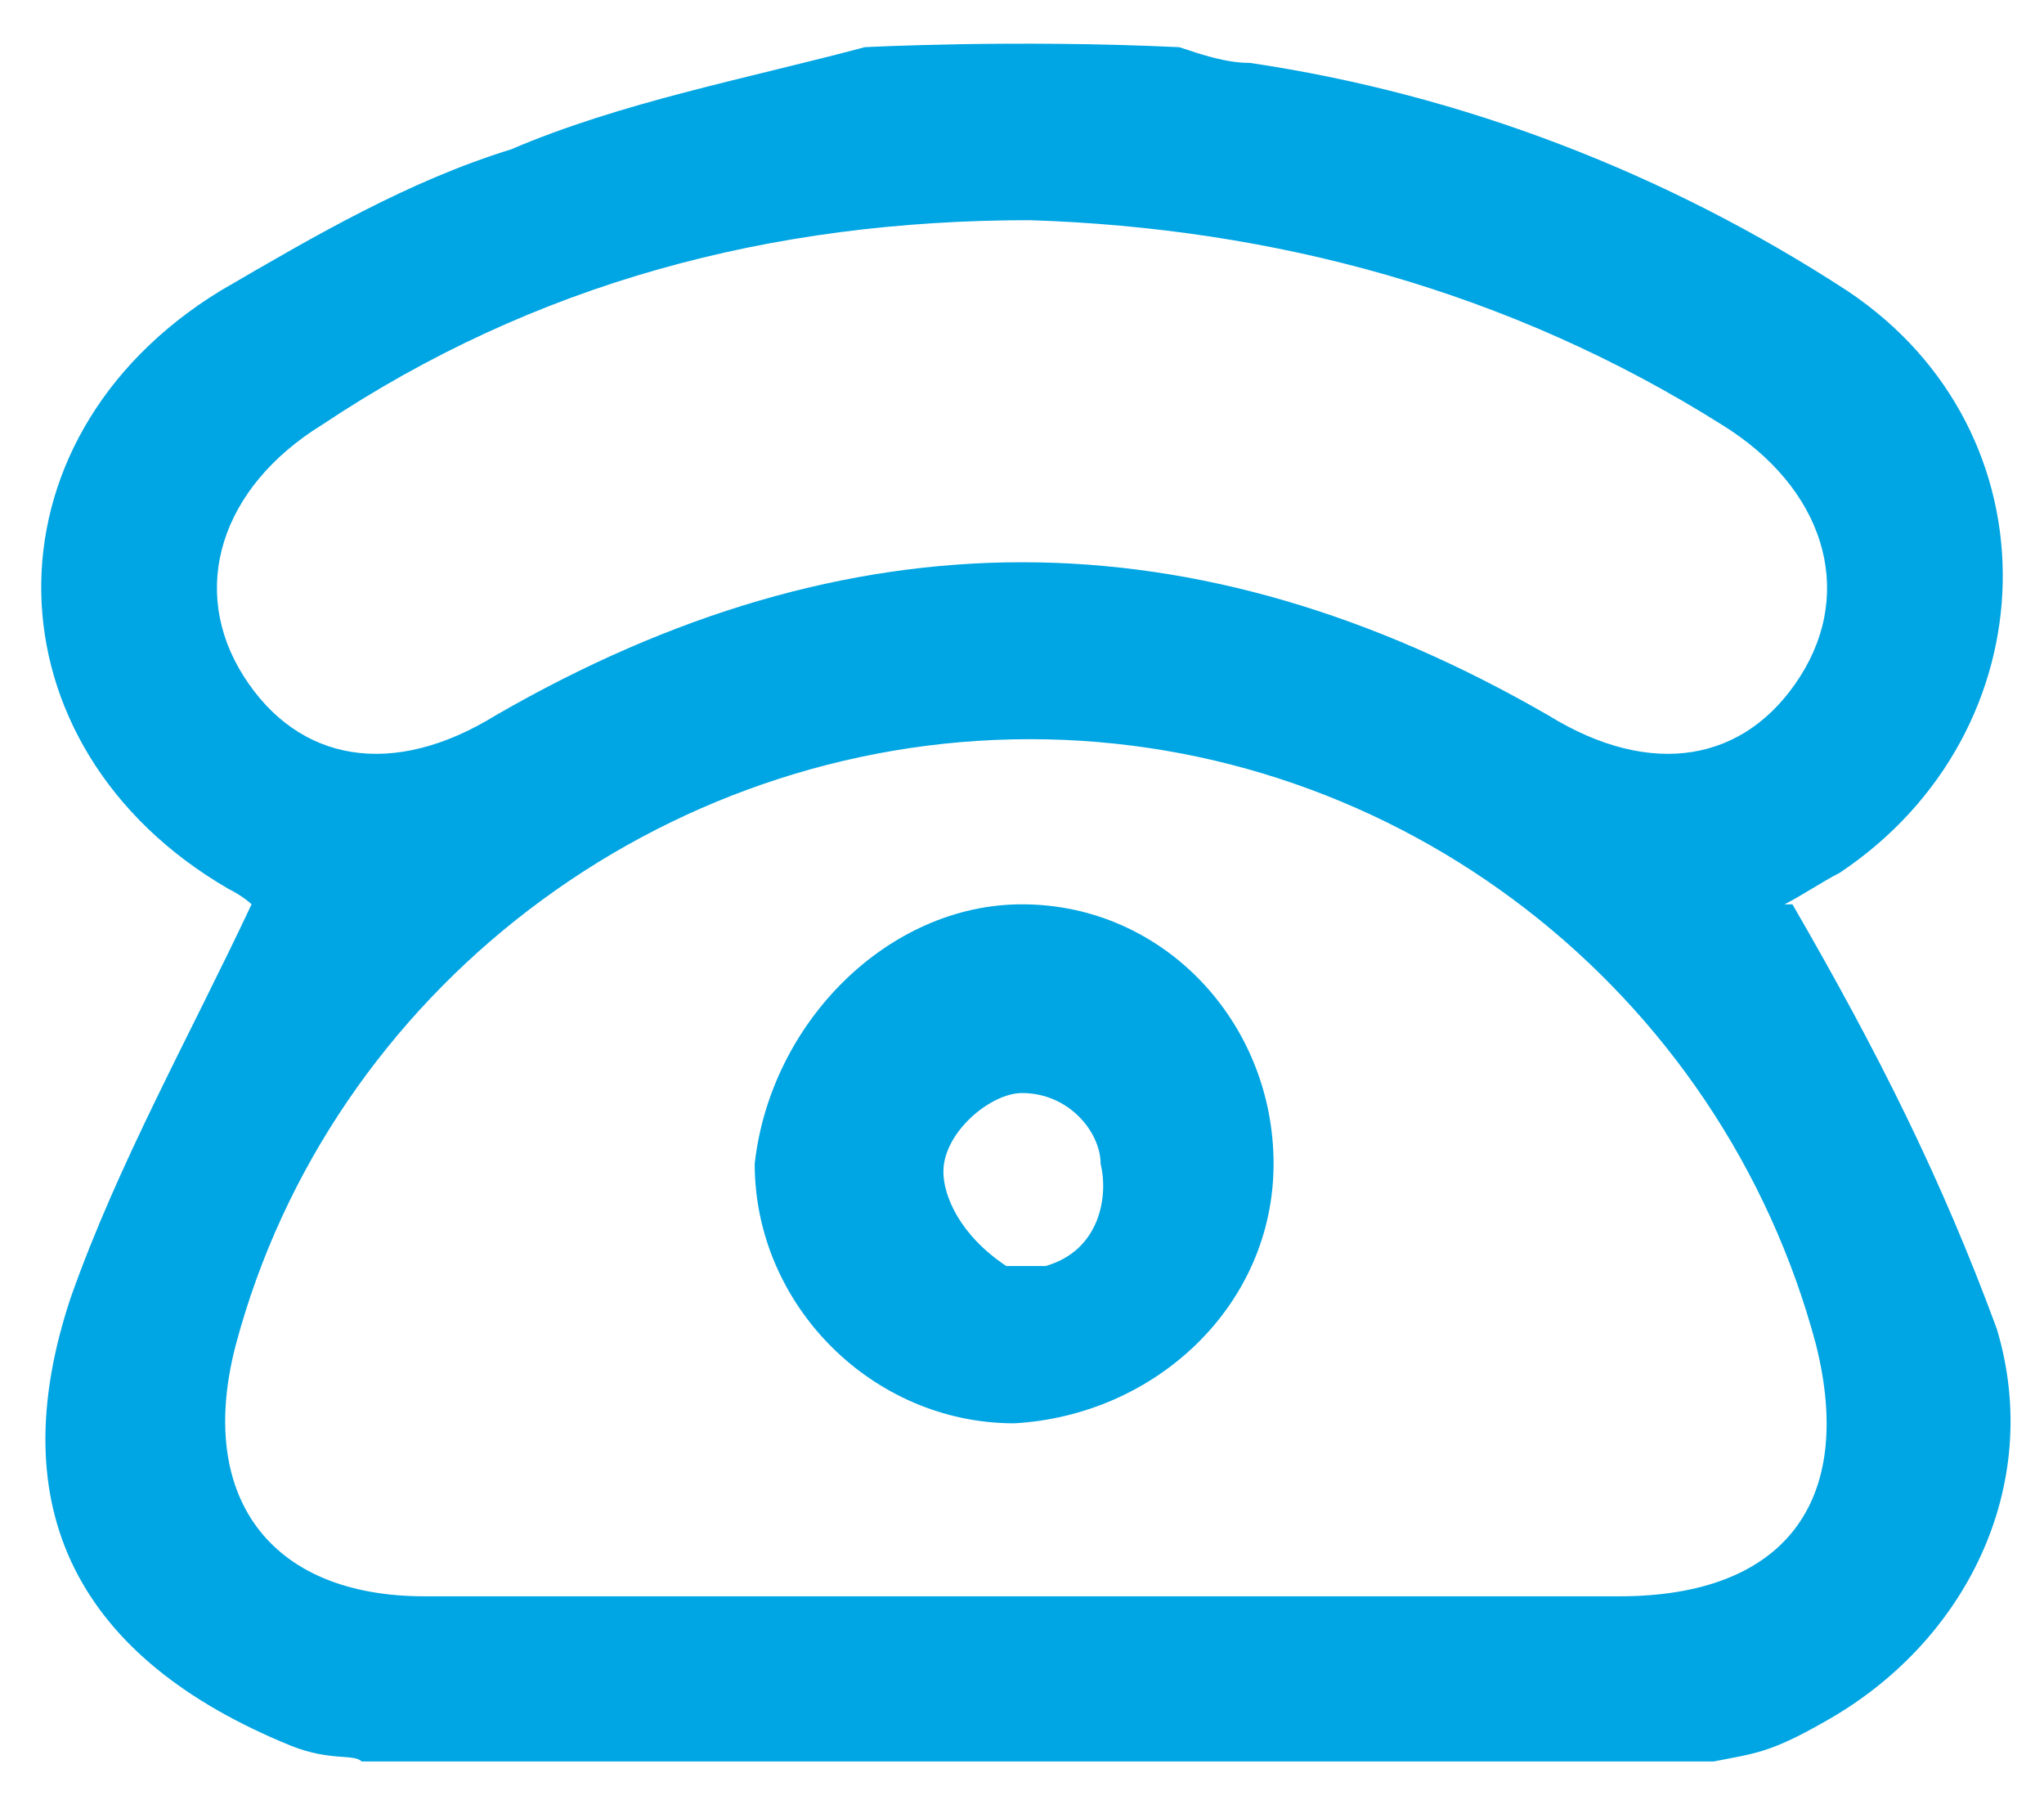
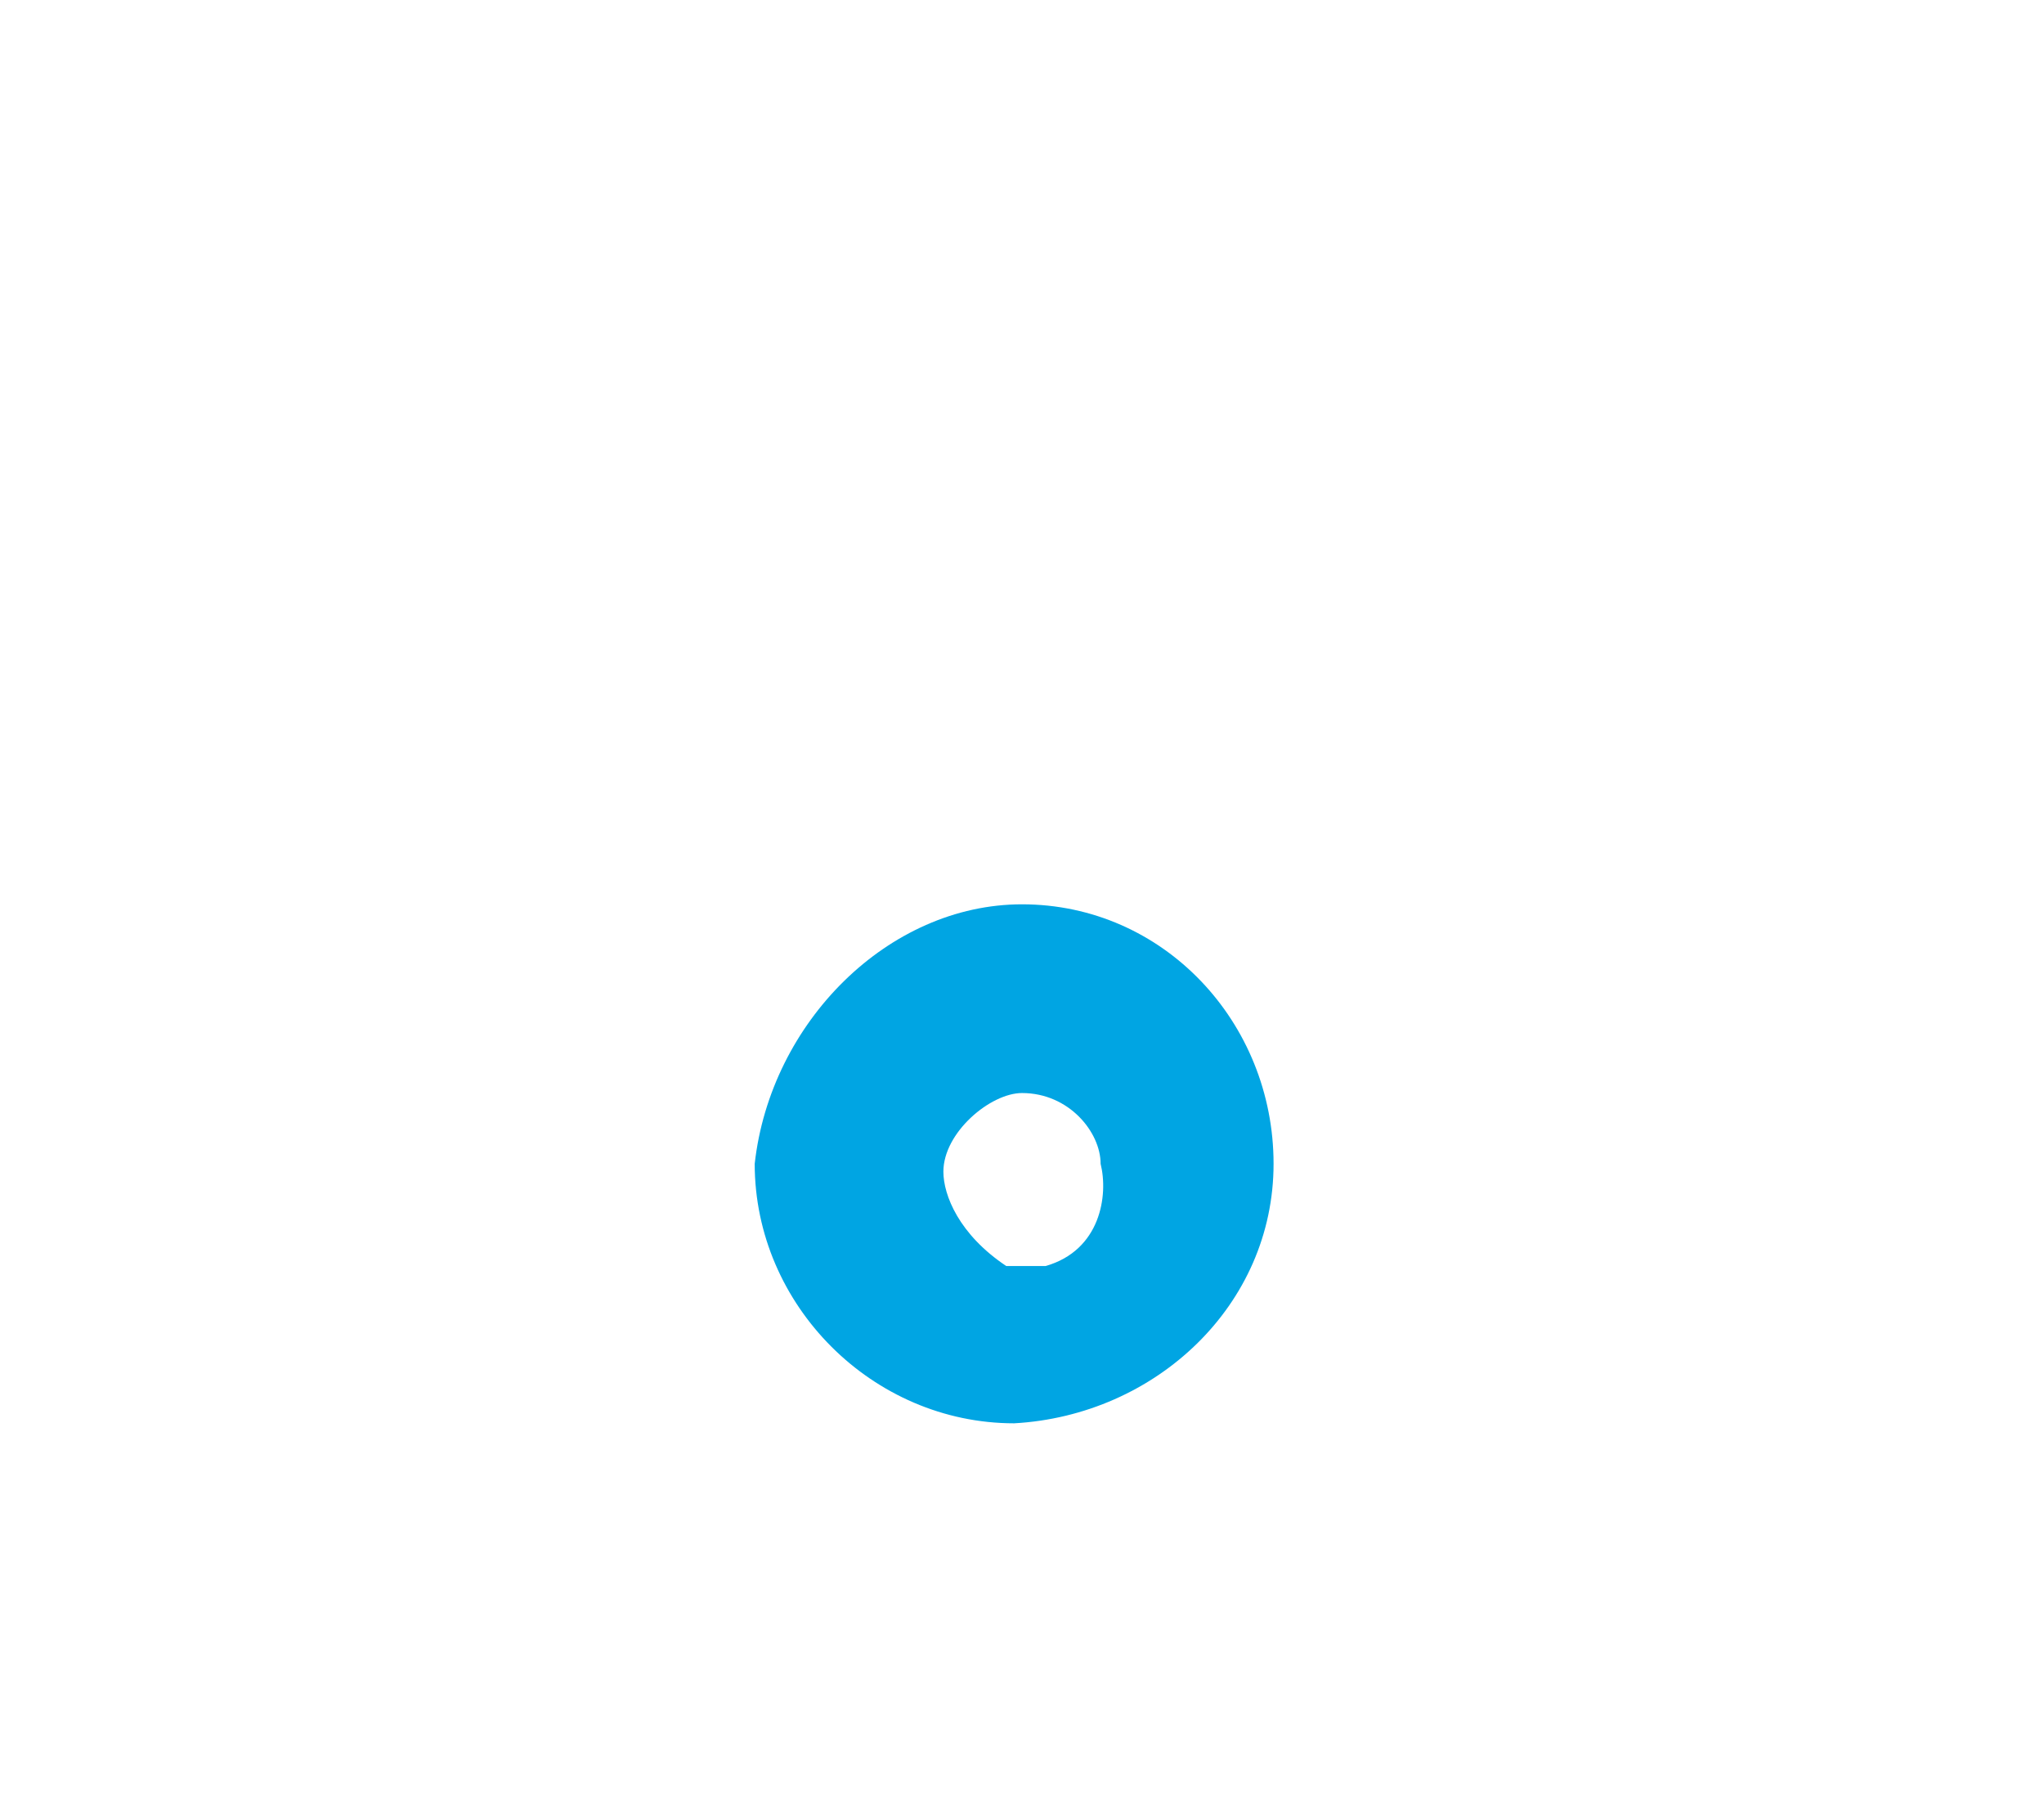
<svg xmlns="http://www.w3.org/2000/svg" version="1.1" id="Layer_1" x="0px" y="0px" viewBox="0 0 26 23" style="enable-background:new 0 0 26 23;" xml:space="preserve">
  <style type="text/css">
	.st0{fill:#00A5E3;}
</style>
  <g>
-     <path class="st0" d="M15,0.6c0.3,0.1,0.6,0.2,0.9,0.2c2.7,0.4,5.3,1.4,7.6,2.9c2.7,1.8,2.6,5.6-0.1,7.4c-0.2,0.1-0.5,0.3-0.7,0.4   c0.1,0,0,0,0.1,0c1.1,1.9,1.9,3.5,2.6,5.4c0.6,2-0.4,4-2.2,5c-0.7,0.4-0.9,0.4-1.4,0.5c-6.1,0-11.1,0-17.2,0   c-0.1-0.1-0.4,0-0.9-0.2C1,21.1,0,19.2,0.9,16.5c0.6-1.7,1.5-3.3,2.3-5c0,0-0.1-0.1-0.3-0.2c-3.1-1.8-3.2-5.7-0.1-7.6   c1.2-0.7,2.4-1.4,3.7-1.8C7.9,1.3,9.5,1,11,0.6C11,0.6,12.9,0.5,15,0.6z M12.9,20.3c2.6,0,5.2,0,7.7,0c2.1,0,3-1.2,2.5-3.2   c-1.2-4.5-5.3-7.7-10-7.7c-4.7,0-8.9,3.2-10.1,7.7c-0.5,1.9,0.4,3.2,2.4,3.2C7.8,20.3,10.4,20.3,12.9,20.3z M13.1,2.8   c-3.3,0-6.3,0.8-9,2.6c-1.3,0.8-1.7,2.1-1,3.2C3.8,9.7,5,9.9,6.3,9.1c4.5-2.6,8.9-2.6,13.4,0c1.3,0.8,2.5,0.6,3.2-0.5   c0.7-1.1,0.3-2.4-1-3.2C19.2,3.7,16.2,2.9,13.1,2.8z" />
    <path class="st0" d="M13,11.5c1.8,0,3.2,1.5,3.2,3.3c0,1.8-1.5,3.2-3.3,3.3c-1.8,0-3.3-1.5-3.3-3.3C9.8,13,11.3,11.5,13,11.5z    M12.8,16.1c0.2,0,0.3,0,0.5,0c0.7-0.2,0.8-0.9,0.7-1.3c0-0.4-0.4-0.9-1-0.9c-0.4,0-1,0.5-1,1C12,15.2,12.2,15.7,12.8,16.1z" />
  </g>
</svg>